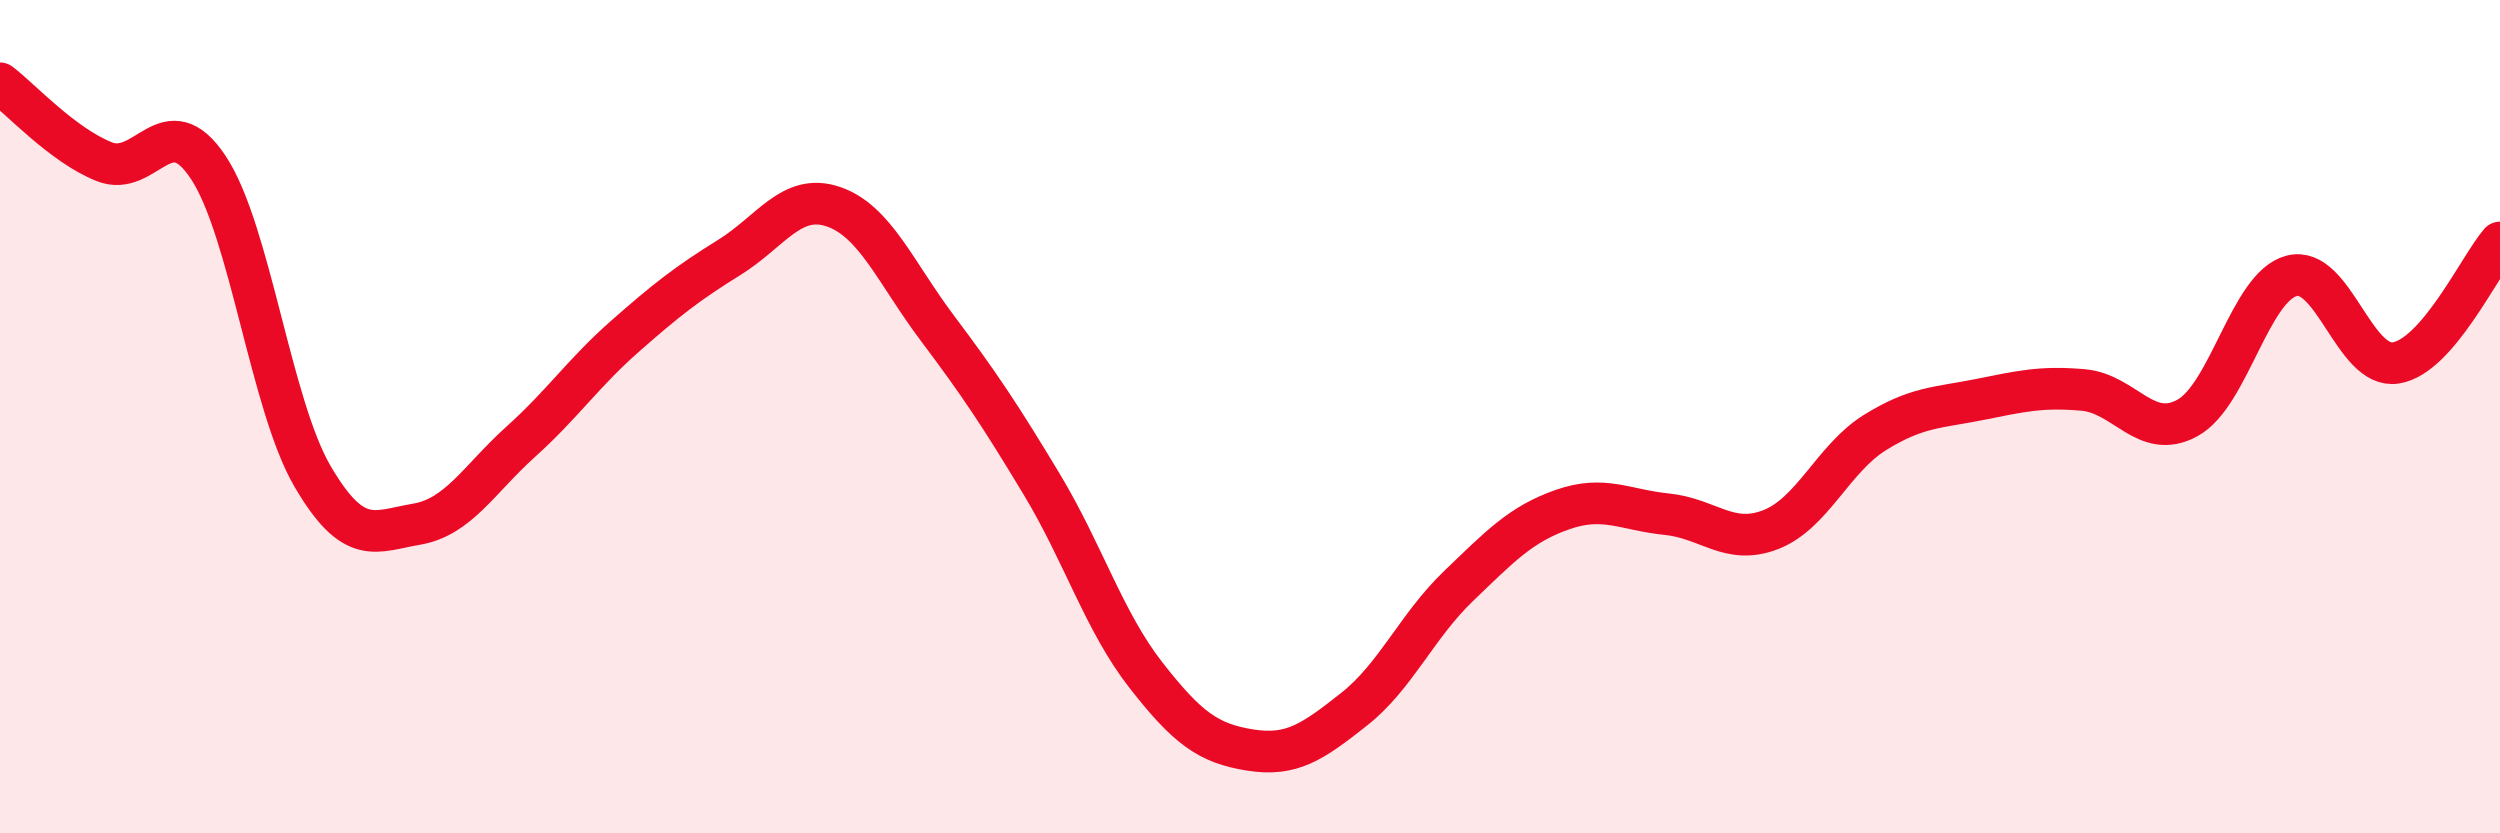
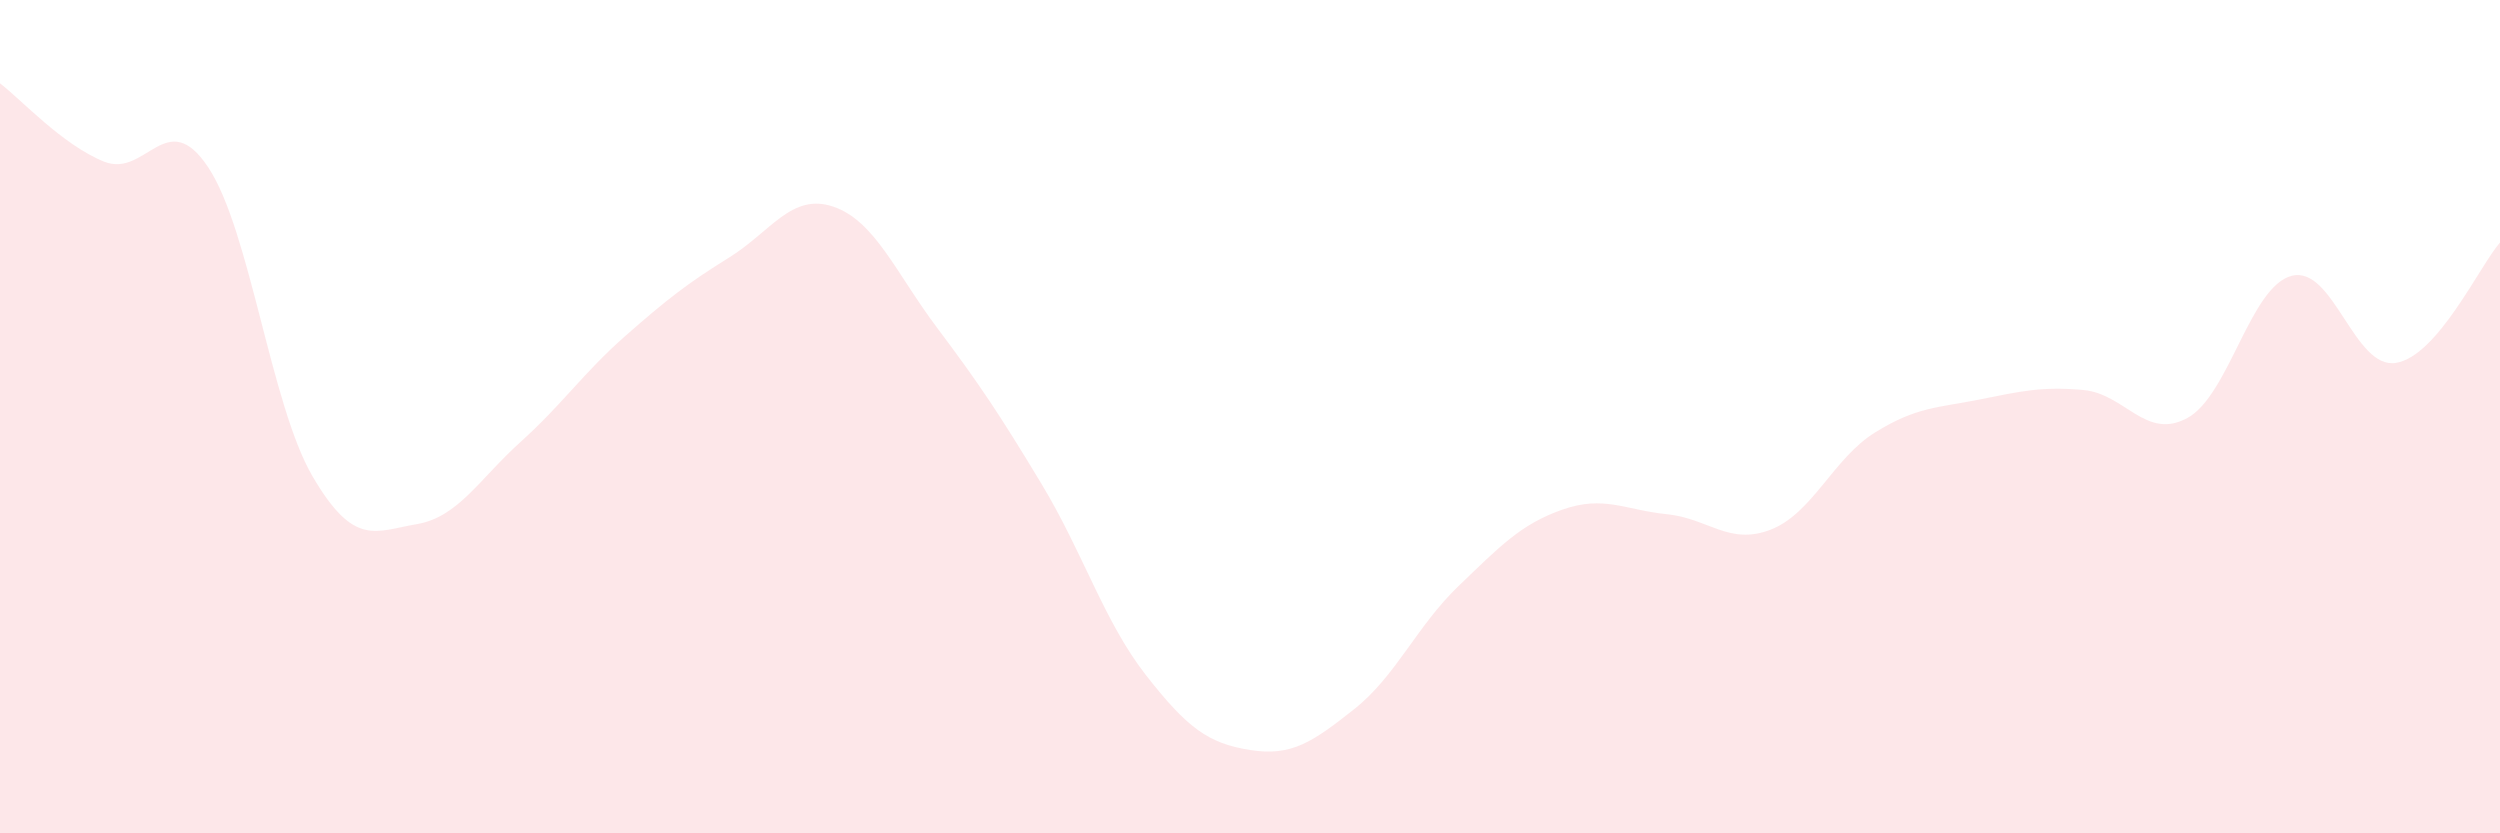
<svg xmlns="http://www.w3.org/2000/svg" width="60" height="20" viewBox="0 0 60 20">
  <path d="M 0,2 C 0.5,2.38 1.5,3.48 2.5,3.88 C 3.5,4.28 4,2.51 5,4.02 C 6,5.53 6.5,9.72 7.5,11.43 C 8.5,13.14 9,12.75 10,12.58 C 11,12.41 11.5,11.5 12.5,10.6 C 13.5,9.7 14,8.95 15,8.07 C 16,7.19 16.5,6.8 17.5,6.18 C 18.5,5.56 19,4.62 20,4.96 C 21,5.3 21.5,6.55 22.5,7.88 C 23.5,9.21 24,9.96 25,11.62 C 26,13.28 26.5,14.92 27.5,16.2 C 28.5,17.48 29,17.84 30,18 C 31,18.16 31.5,17.81 32.5,17.02 C 33.5,16.23 34,15.03 35,14.07 C 36,13.11 36.5,12.58 37.5,12.23 C 38.5,11.88 39,12.24 40,12.34 C 41,12.44 41.5,13.1 42.5,12.71 C 43.5,12.32 44,11 45,10.38 C 46,9.76 46.5,9.79 47.5,9.59 C 48.5,9.39 49,9.27 50,9.36 C 51,9.45 51.5,10.58 52.5,10.03 C 53.5,9.48 54,6.88 55,6.62 C 56,6.36 56.5,8.87 57.5,8.71 C 58.5,8.55 59.5,6.4 60,5.82L60 20L0 20Z" fill="#EB0A25" opacity="0.1" stroke-linecap="round" stroke-linejoin="round" />
-   <path d="M 0,2 C 0.5,2.38 1.5,3.48 2.5,3.88 C 3.5,4.28 4,2.51 5,4.02 C 6,5.53 6.5,9.72 7.5,11.43 C 8.5,13.14 9,12.75 10,12.58 C 11,12.41 11.5,11.5 12.5,10.6 C 13.5,9.7 14,8.95 15,8.07 C 16,7.19 16.5,6.8 17.5,6.18 C 18.5,5.56 19,4.62 20,4.96 C 21,5.3 21.5,6.55 22.5,7.88 C 23.5,9.21 24,9.96 25,11.62 C 26,13.28 26.5,14.92 27.5,16.2 C 28.5,17.48 29,17.84 30,18 C 31,18.16 31.5,17.81 32.5,17.02 C 33.5,16.23 34,15.03 35,14.07 C 36,13.11 36.5,12.58 37.5,12.23 C 38.5,11.88 39,12.24 40,12.34 C 41,12.44 41.5,13.1 42.5,12.71 C 43.5,12.32 44,11 45,10.38 C 46,9.76 46.5,9.79 47.5,9.59 C 48.5,9.39 49,9.27 50,9.36 C 51,9.45 51.5,10.58 52.5,10.03 C 53.5,9.48 54,6.88 55,6.62 C 56,6.36 56.5,8.87 57.5,8.71 C 58.5,8.55 59.5,6.4 60,5.82" stroke="#EB0A25" stroke-width="1" fill="none" stroke-linecap="round" stroke-linejoin="round" />
</svg>